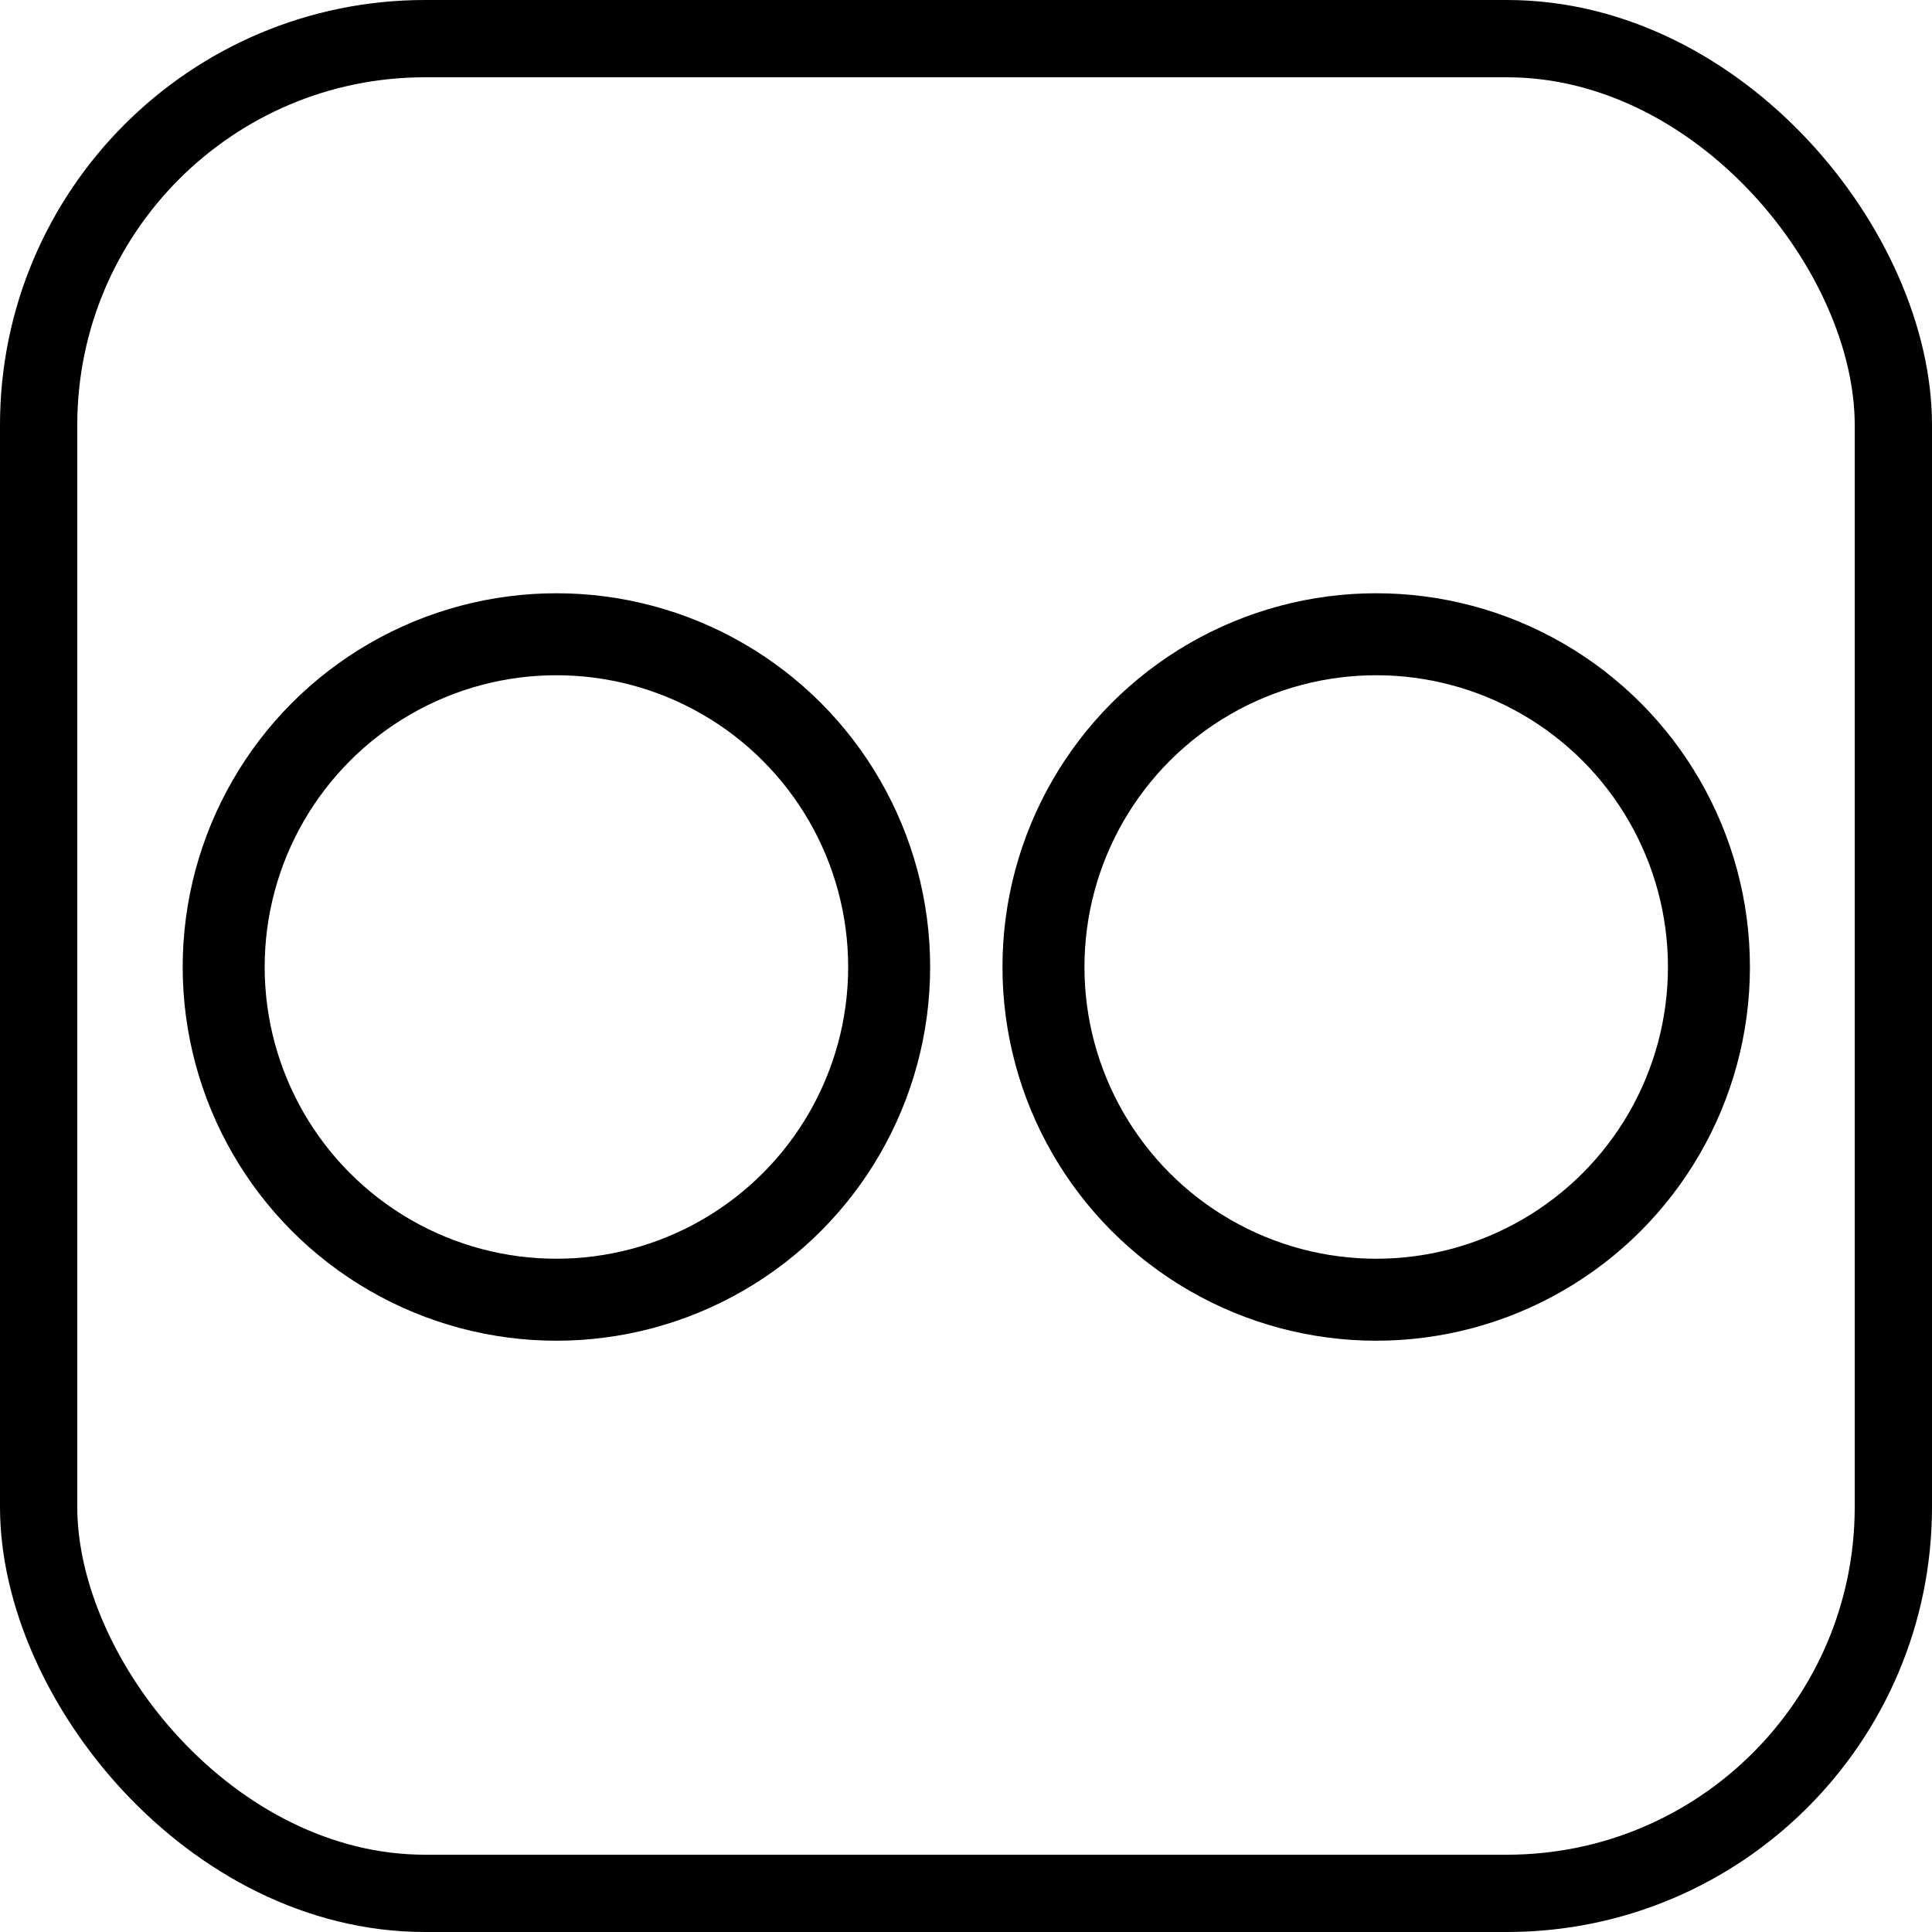
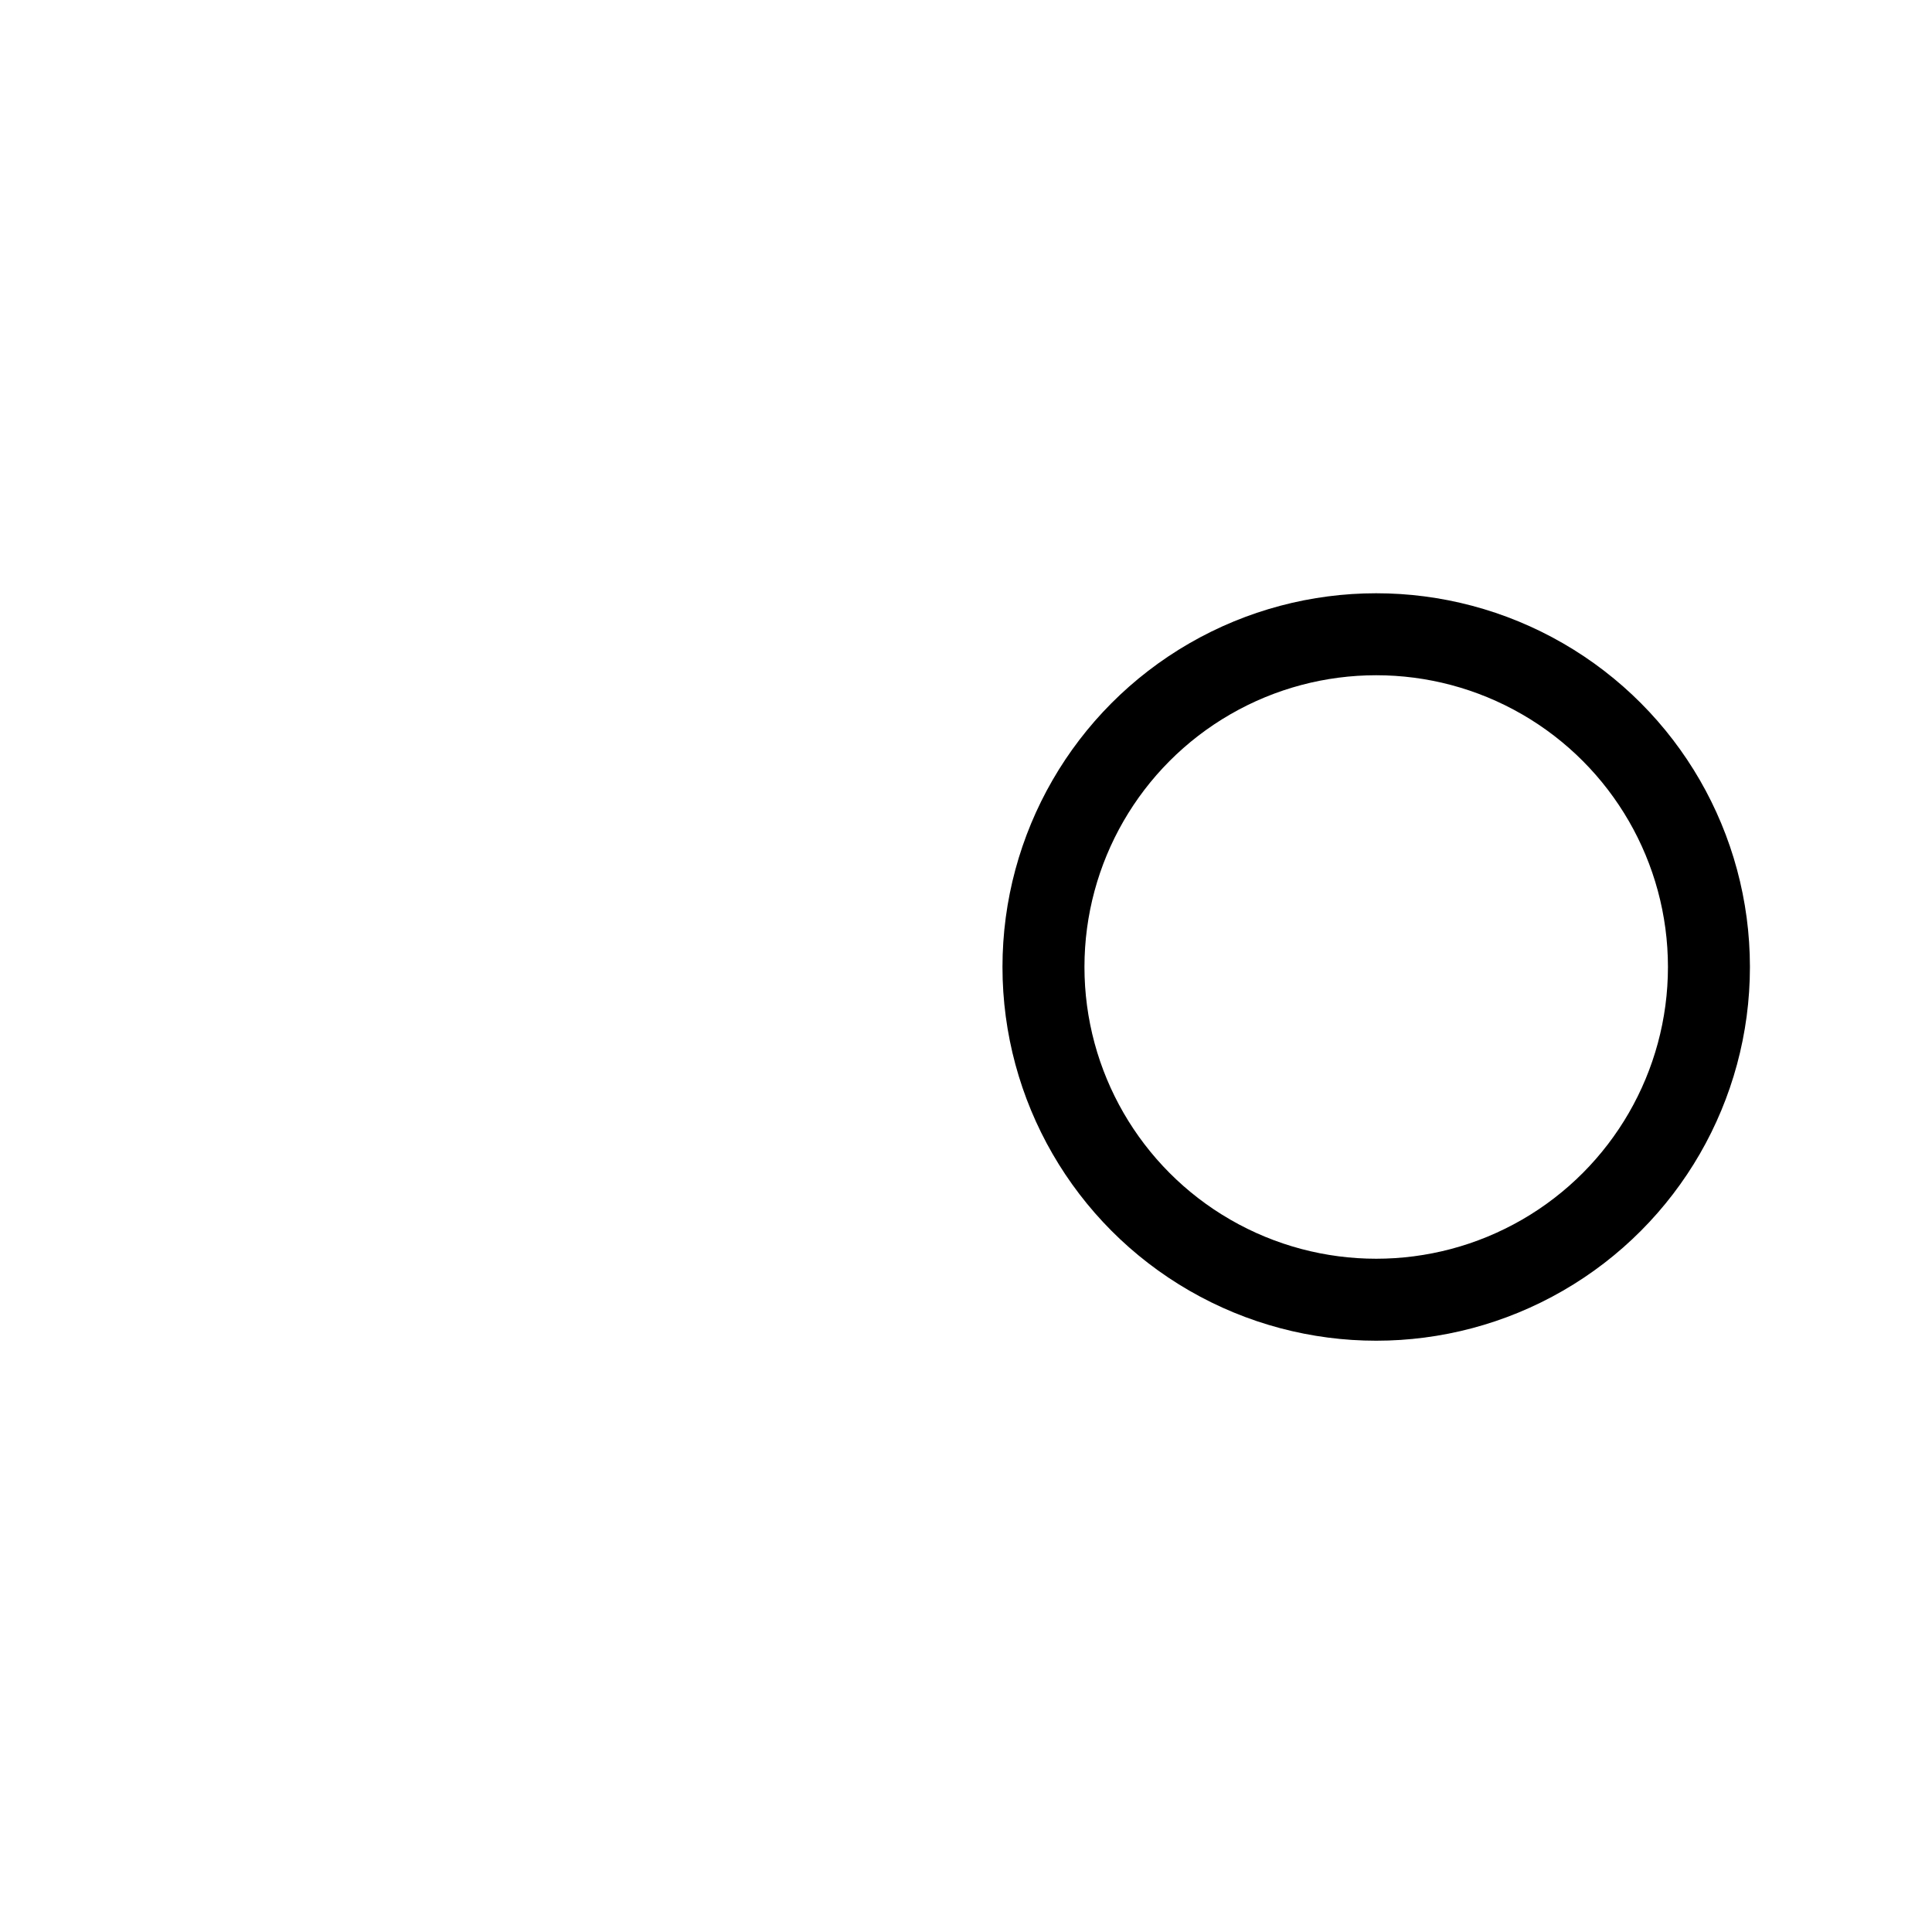
<svg xmlns="http://www.w3.org/2000/svg" xmlns:ns1="http://sodipodi.sourceforge.net/DTD/sodipodi-0.dtd" xmlns:ns2="http://www.inkscape.org/namespaces/inkscape" viewBox="0 0 50 50" version="1.1" id="svg2" ns1:docname="flickr.svg" ns2:version="1.3 (0e150ed6c4, 2023-07-21)">
  <defs id="defs2" />
  <ns1:namedview id="namedview2" pagecolor="#ffffff" bordercolor="#000000" borderopacity="0.25" ns2:showpageshadow="2" ns2:pageopacity="0.0" ns2:pagecheckerboard="0" ns2:deskcolor="#d1d1d1" ns2:zoom="5.76" ns2:cx="25" ns2:cy="24.913194" ns2:window-width="1366" ns2:window-height="699" ns2:window-x="0" ns2:window-y="0" ns2:window-maximized="1" ns2:current-layer="svg2" />
  <g fill="none" stroke="#000" stroke-linecap="round" stroke-linejoin="round" stroke-width="1.7" transform="translate(-1.2 -5.8) scale(1.248)" id="g2">
    <circle cx="29.5" cy="24.7" r="6.9" id="circle1" />
-     <circle cx="12.5" cy="24.7" r="6.9" id="circle2" />
  </g>
-   <rect width="48" height="48" x="1" y="1" fill="none" stroke="#000000" stroke-linecap="round" stroke-linejoin="round" stroke-width="2" ry="10" id="rect2" rx="10" />
</svg>